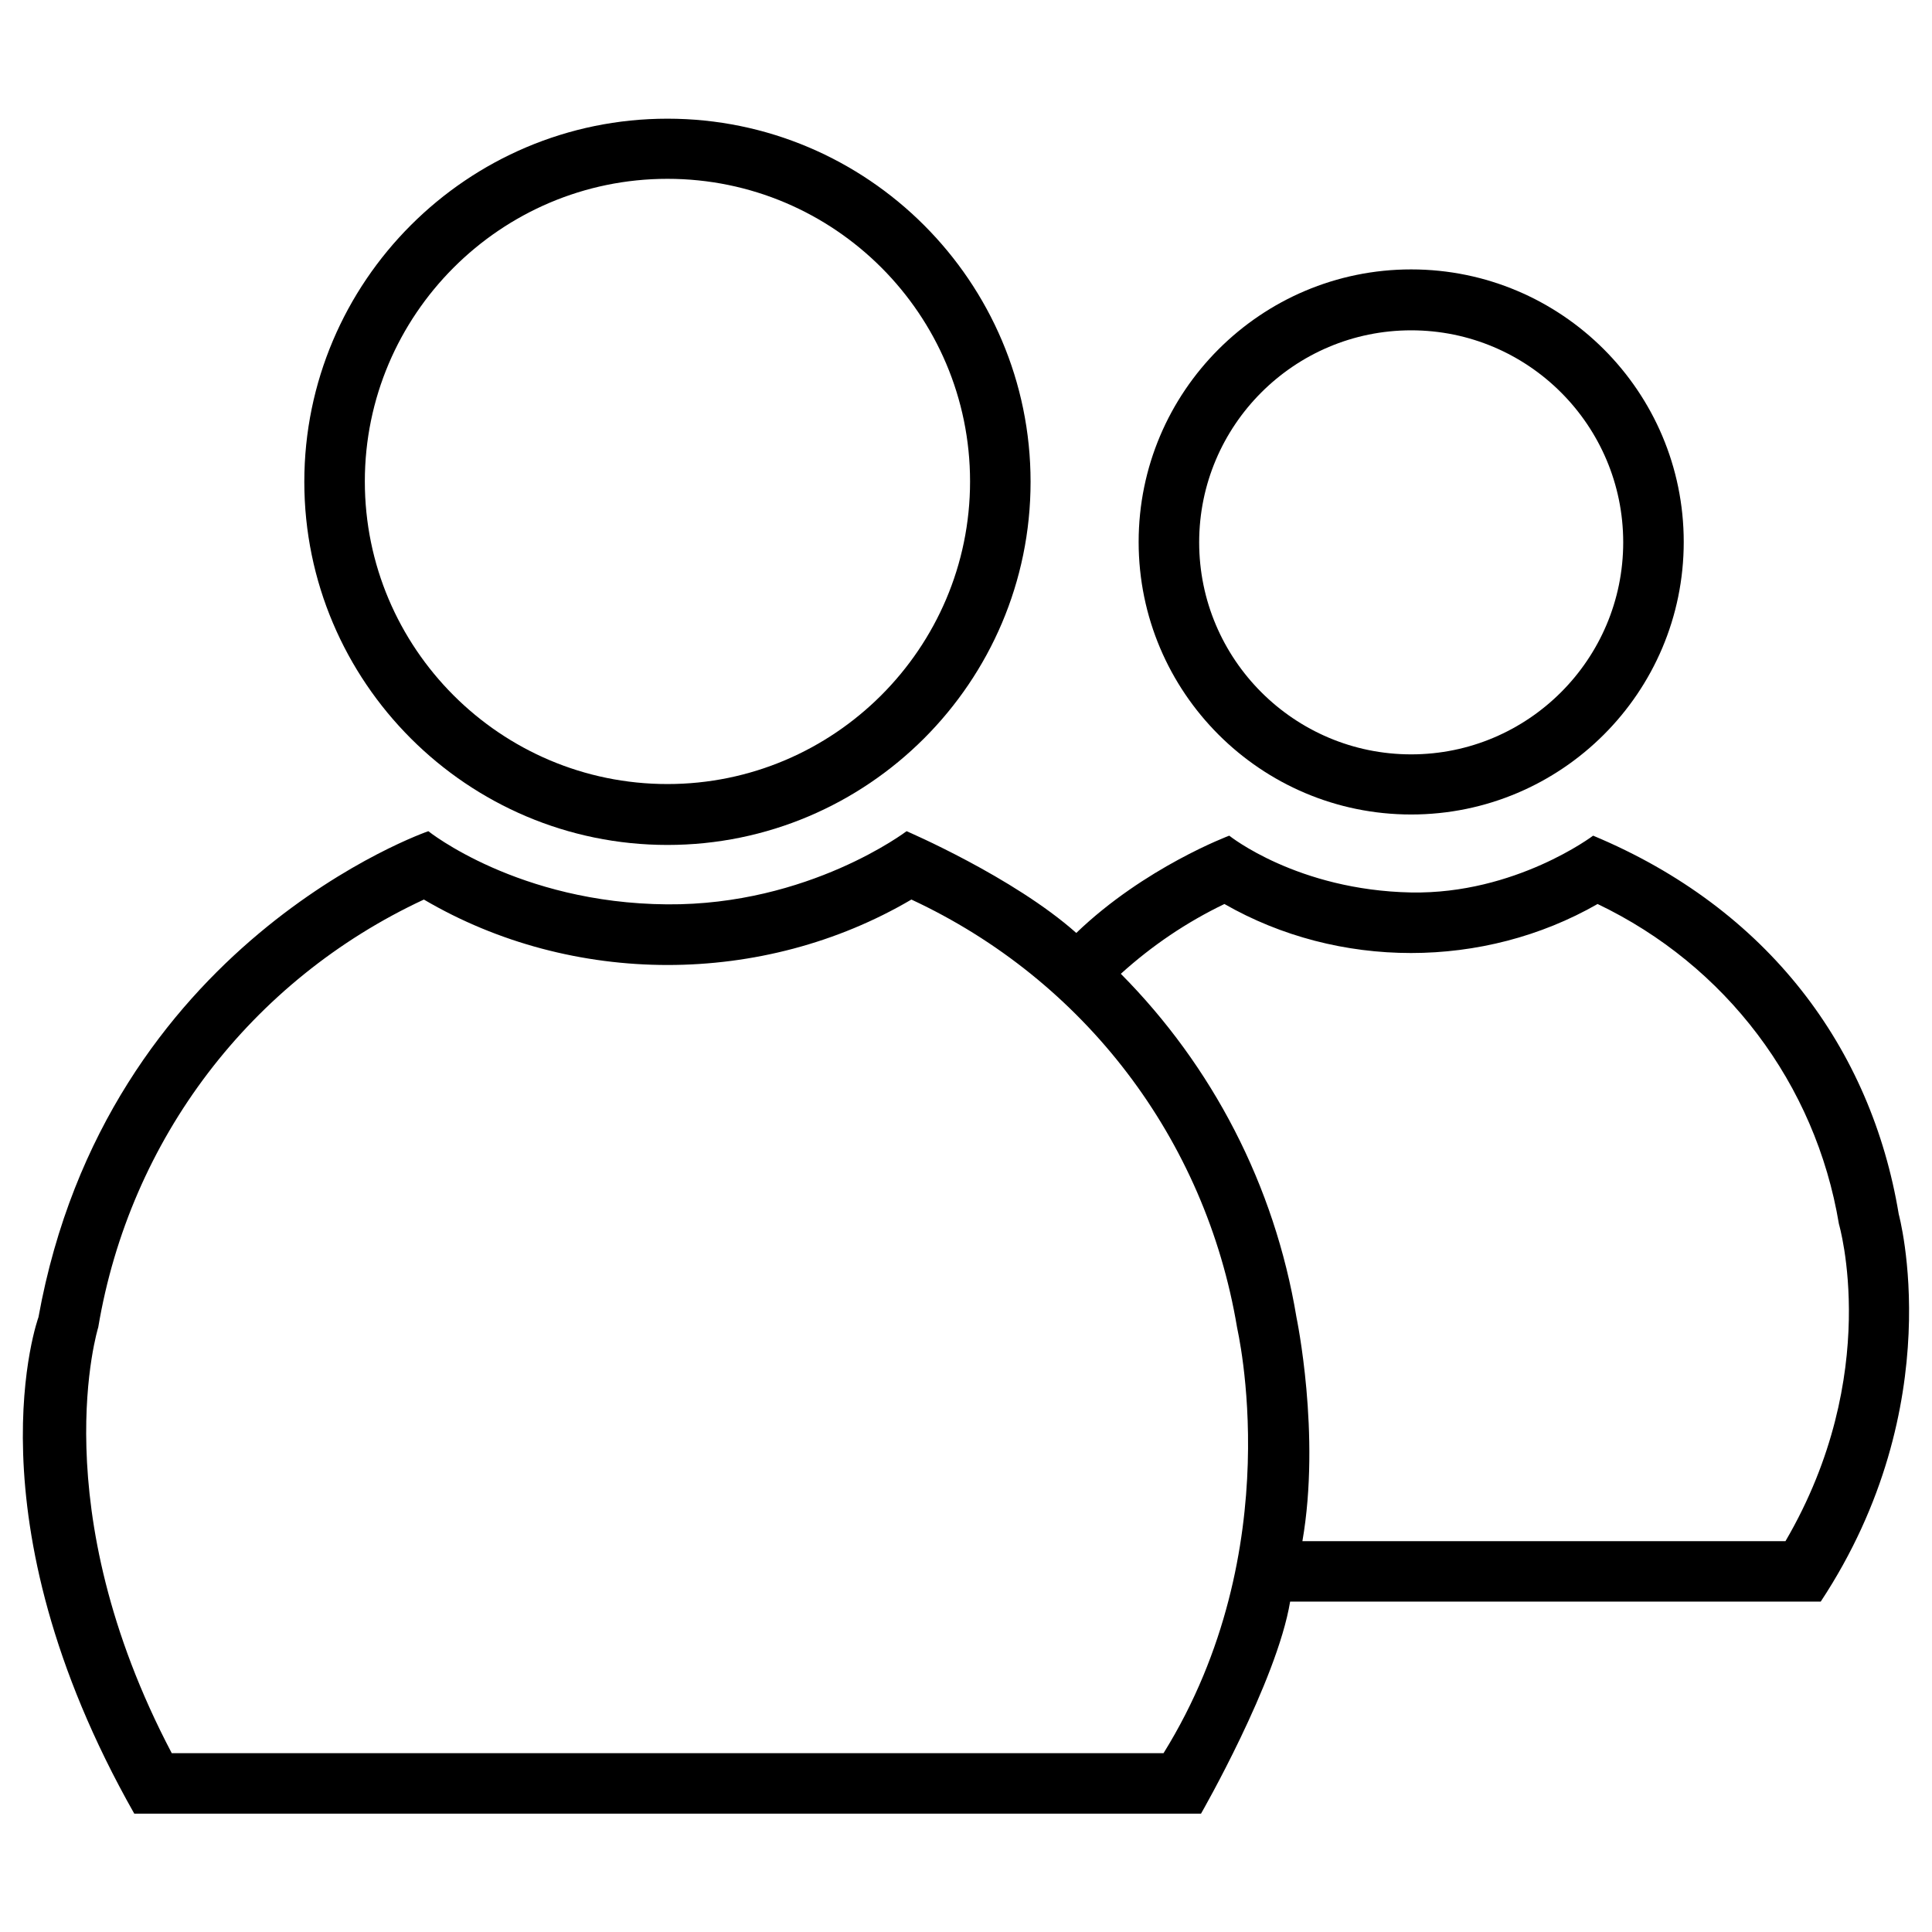
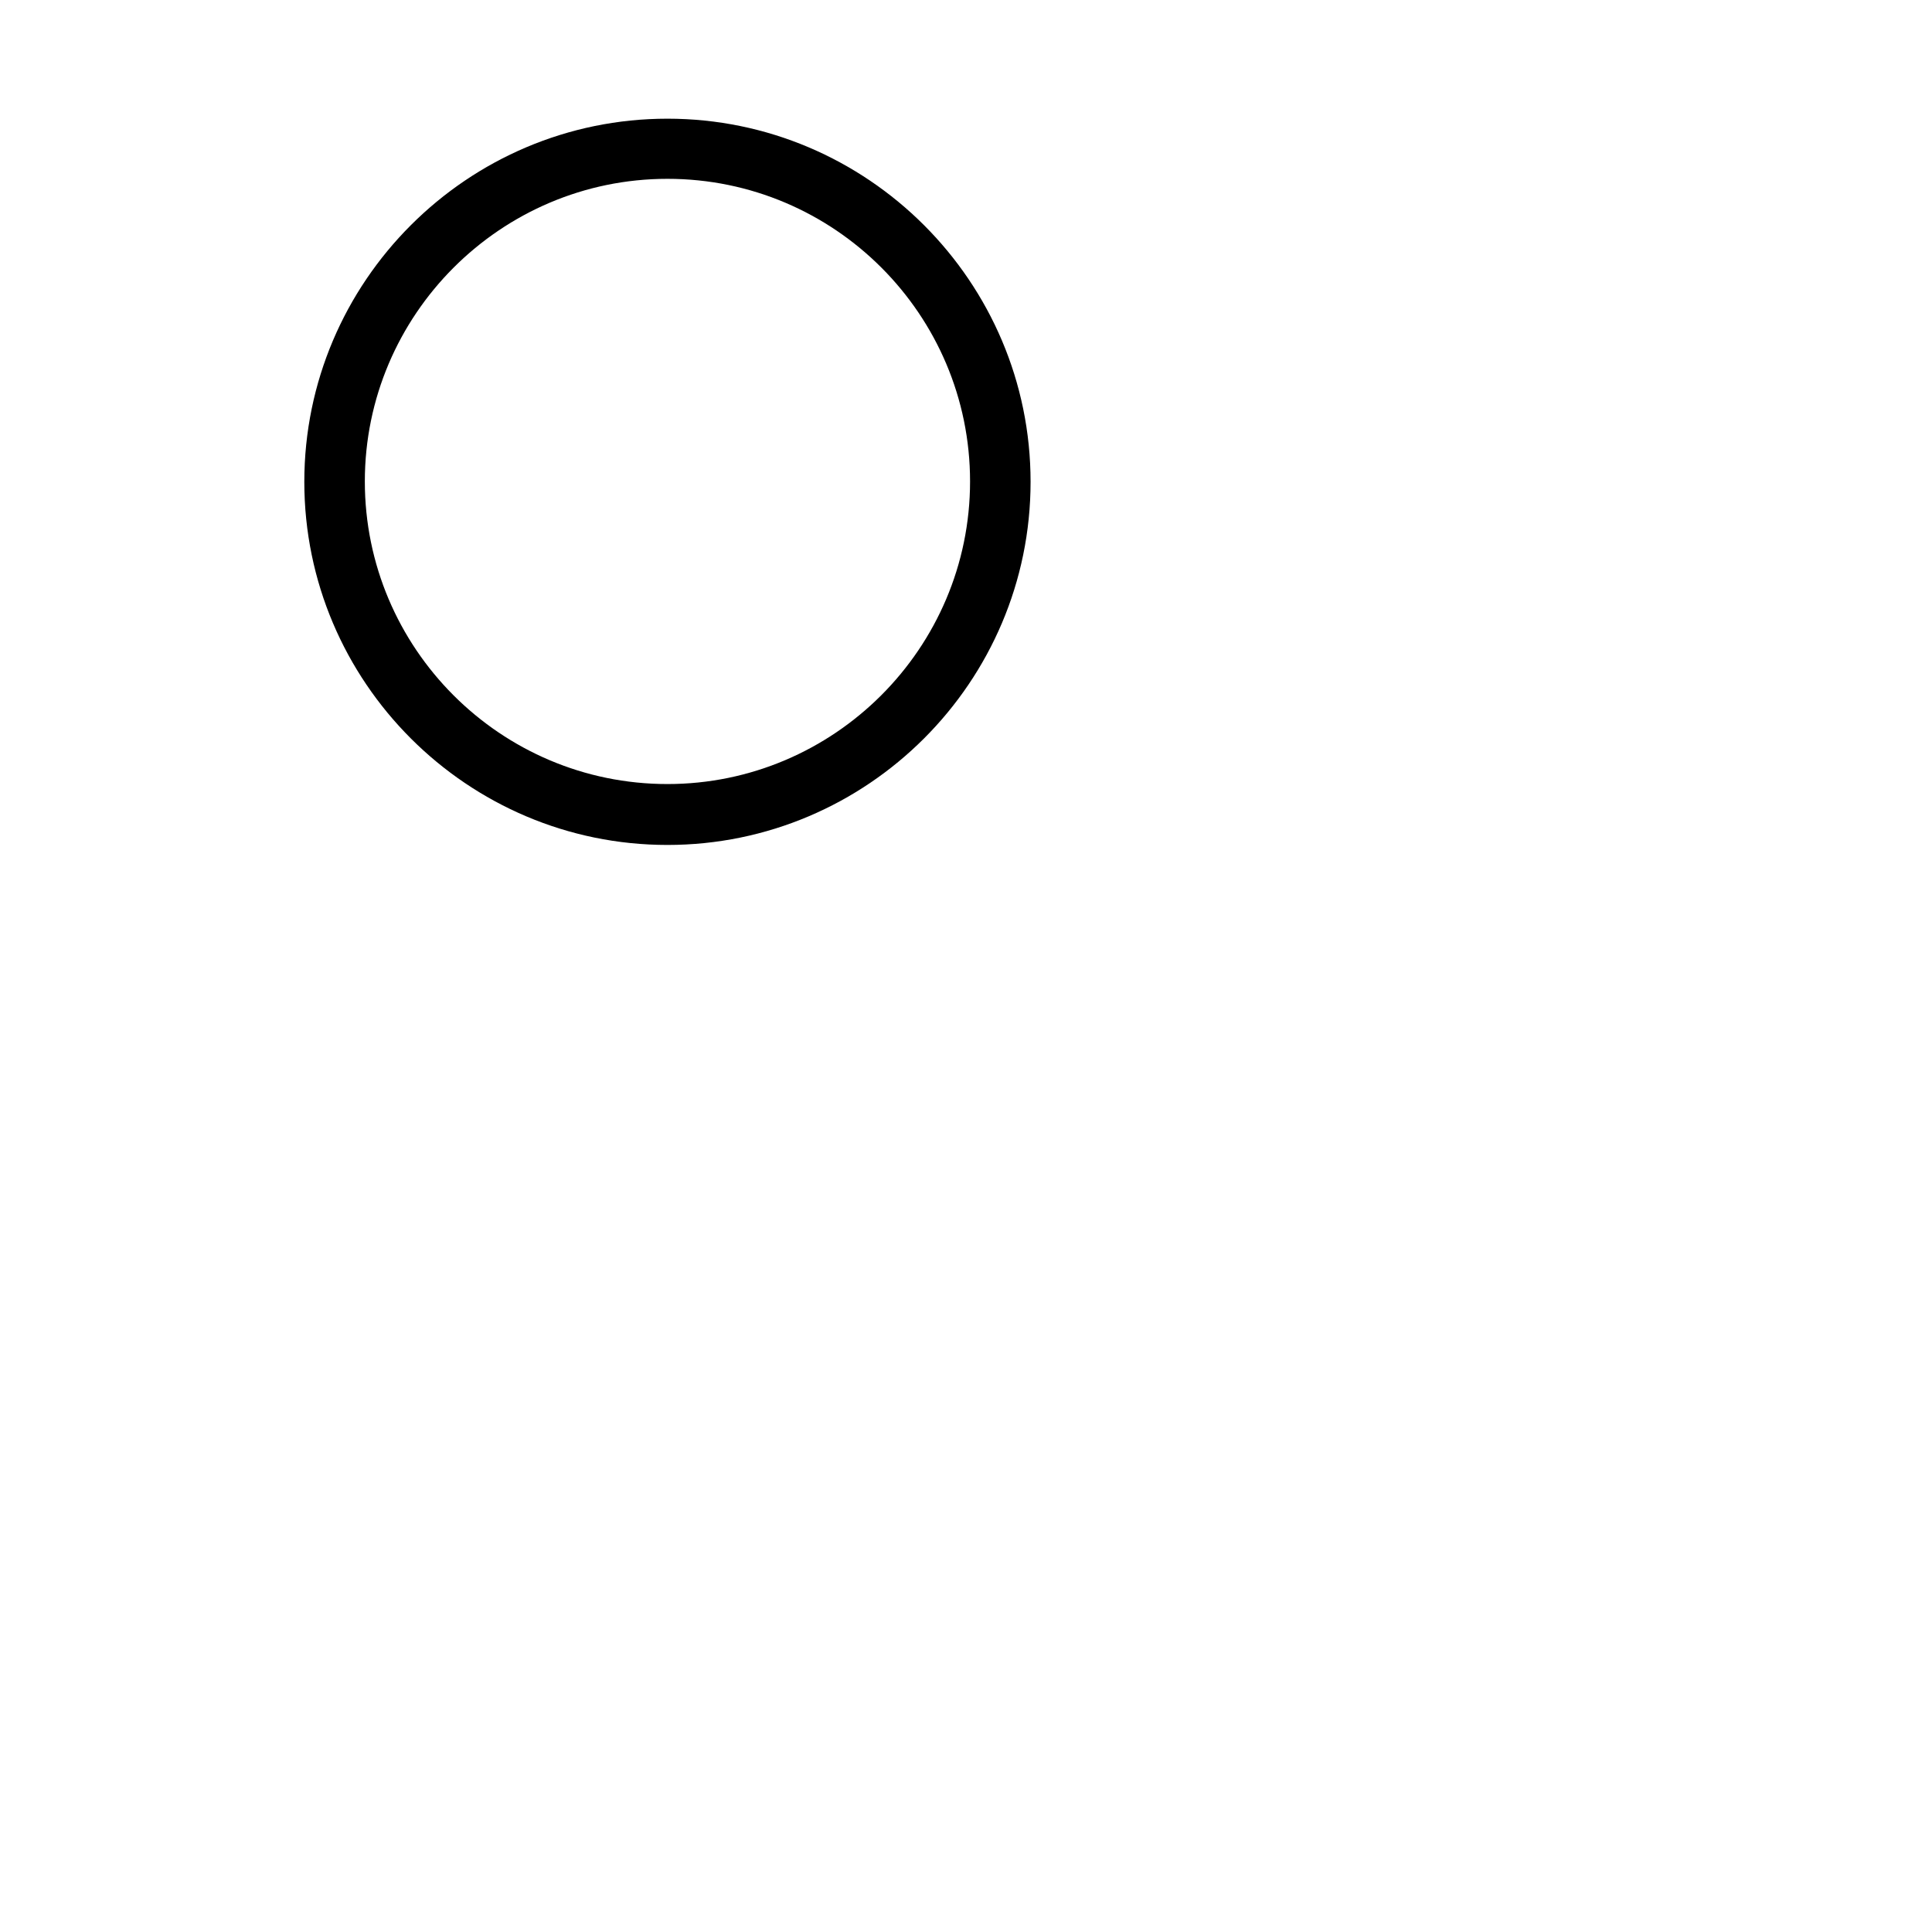
<svg xmlns="http://www.w3.org/2000/svg" fill="#000000" width="800px" height="800px" version="1.1" viewBox="144 144 512 512">
  <g>
    <path d="m320.88 367.92c53.039 0 96.234-43.199 96.234-96.234 0-53.039-43.199-96.234-96.234-96.234-53.039 0-96.234 43.199-96.234 96.234s43.199 96.234 96.234 96.234zm0-176.53c44.281 0 80.195 36.016 80.195 80.195 0 44.184-36.016 80.195-80.195 80.195-44.281 0-80.195-36.016-80.195-80.195 0-44.18 36.016-80.195 80.195-80.195z" />
-     <path d="m517.98 359.85c39.852 0 72.227-32.375 72.227-72.227s-32.375-72.227-72.227-72.227c-39.852 0-72.227 32.375-72.227 72.227s32.375 72.227 72.227 72.227zm0-128.31c30.996 0 56.188 25.191 56.188 56.188 0 30.996-25.191 56.188-56.188 56.188-30.996 0-56.188-25.191-56.188-56.188 0-31 25.191-56.188 56.188-56.188z" />
-     <path d="m647.18 465.73c-7.281-43.887-34.539-80.887-80.984-100.27 0 0-20.566 15.547-48.215 15.055-30.207-0.59-48.215-15.055-48.215-15.055s-22.434 8.363-40.539 25.781c-16.73-14.859-44.973-26.965-44.973-26.965s-25.879 19.68-63.469 19.387c-39.457-0.297-63.27-19.387-63.27-19.387s-85.312 29.324-103.32 128.8c0 0-19.285 52.742 25.387 131.56h282.7s20.074-34.934 23.617-56.188h140.61c34.539-52.348 20.664-102.73 20.664-102.73zm-194.83 142.88h-262.83c-34.34-65.238-19.484-112.86-19.484-112.86 8.363-49.891 40.441-92.004 86.297-113.36 39.359 23.125 89.84 23.125 129.2 0 45.855 21.352 77.934 63.469 86.297 113.36-0.098 0 14.172 58.645-19.48 112.86zm164.82-56.184h-128.02c4.922-28.34-1.574-59.336-1.574-59.336-5.805-35.031-22.336-66.617-46.543-91.02 8.266-7.477 17.418-13.676 27.453-18.5 30.207 17.32 68.684 17.32 98.891 0 33.949 16.234 57.762 47.625 63.961 84.82 0 0 11.711 39.754-14.168 84.035z" />
  </g>
</svg>